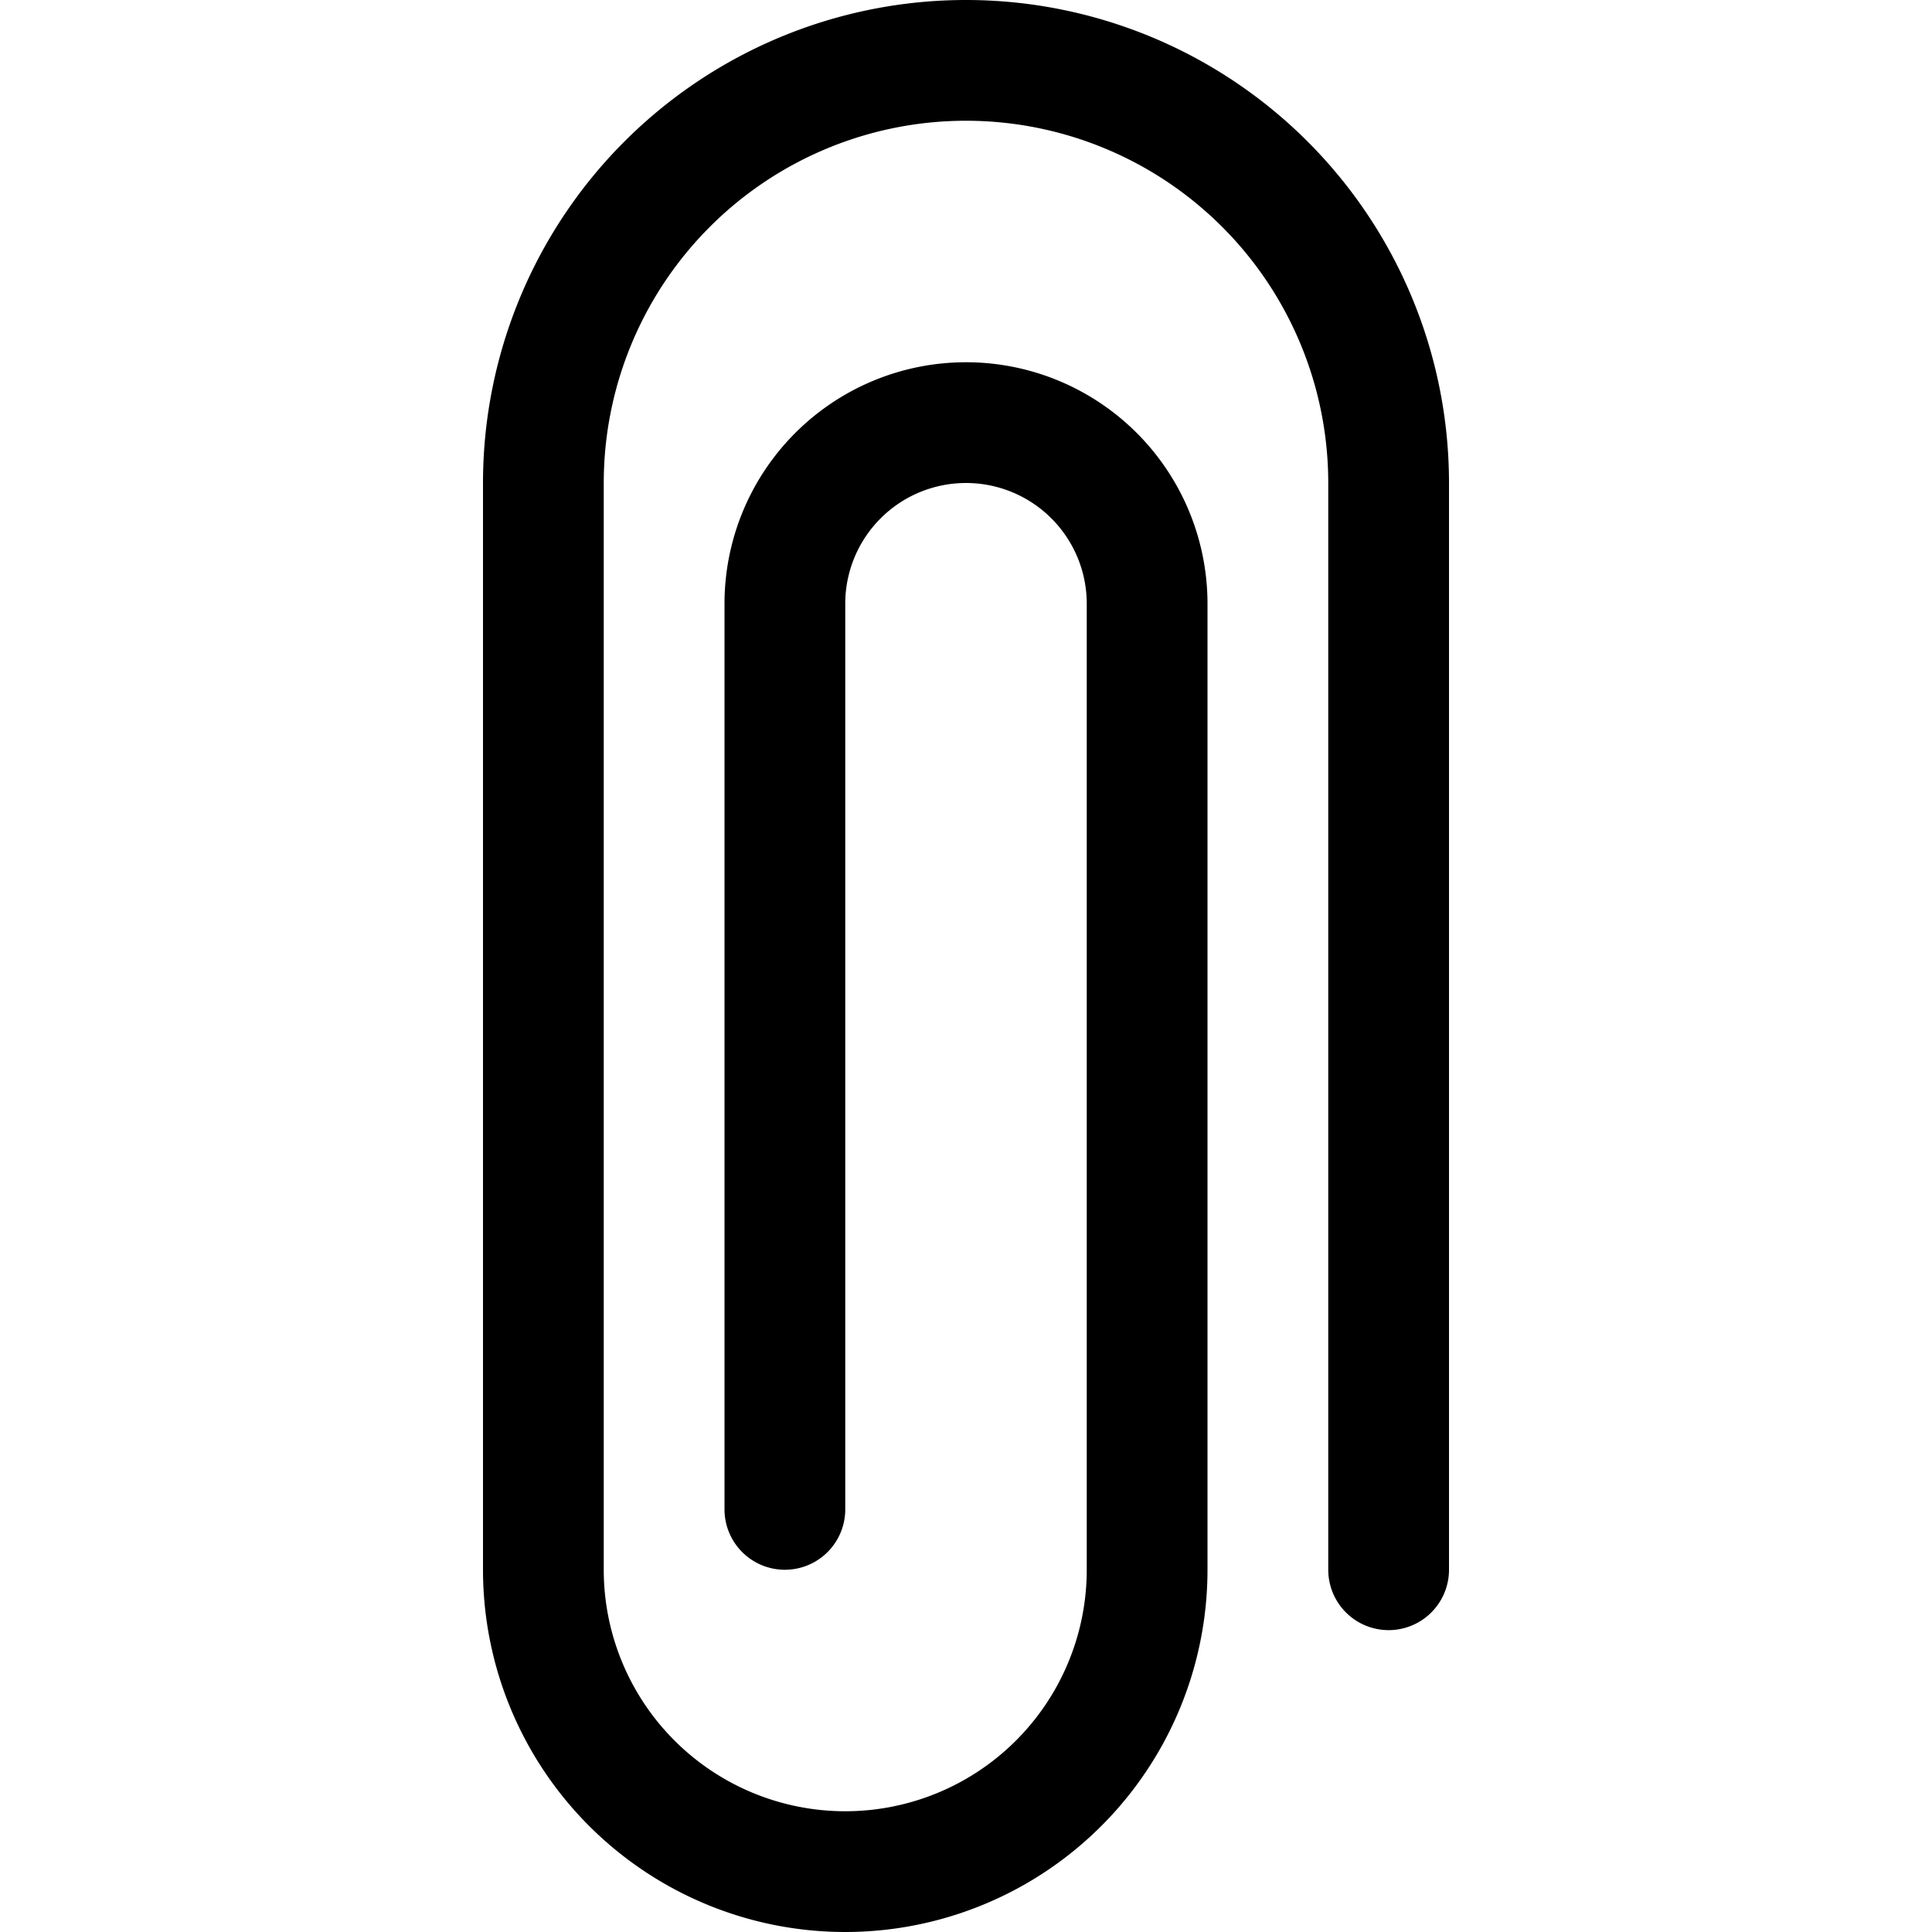
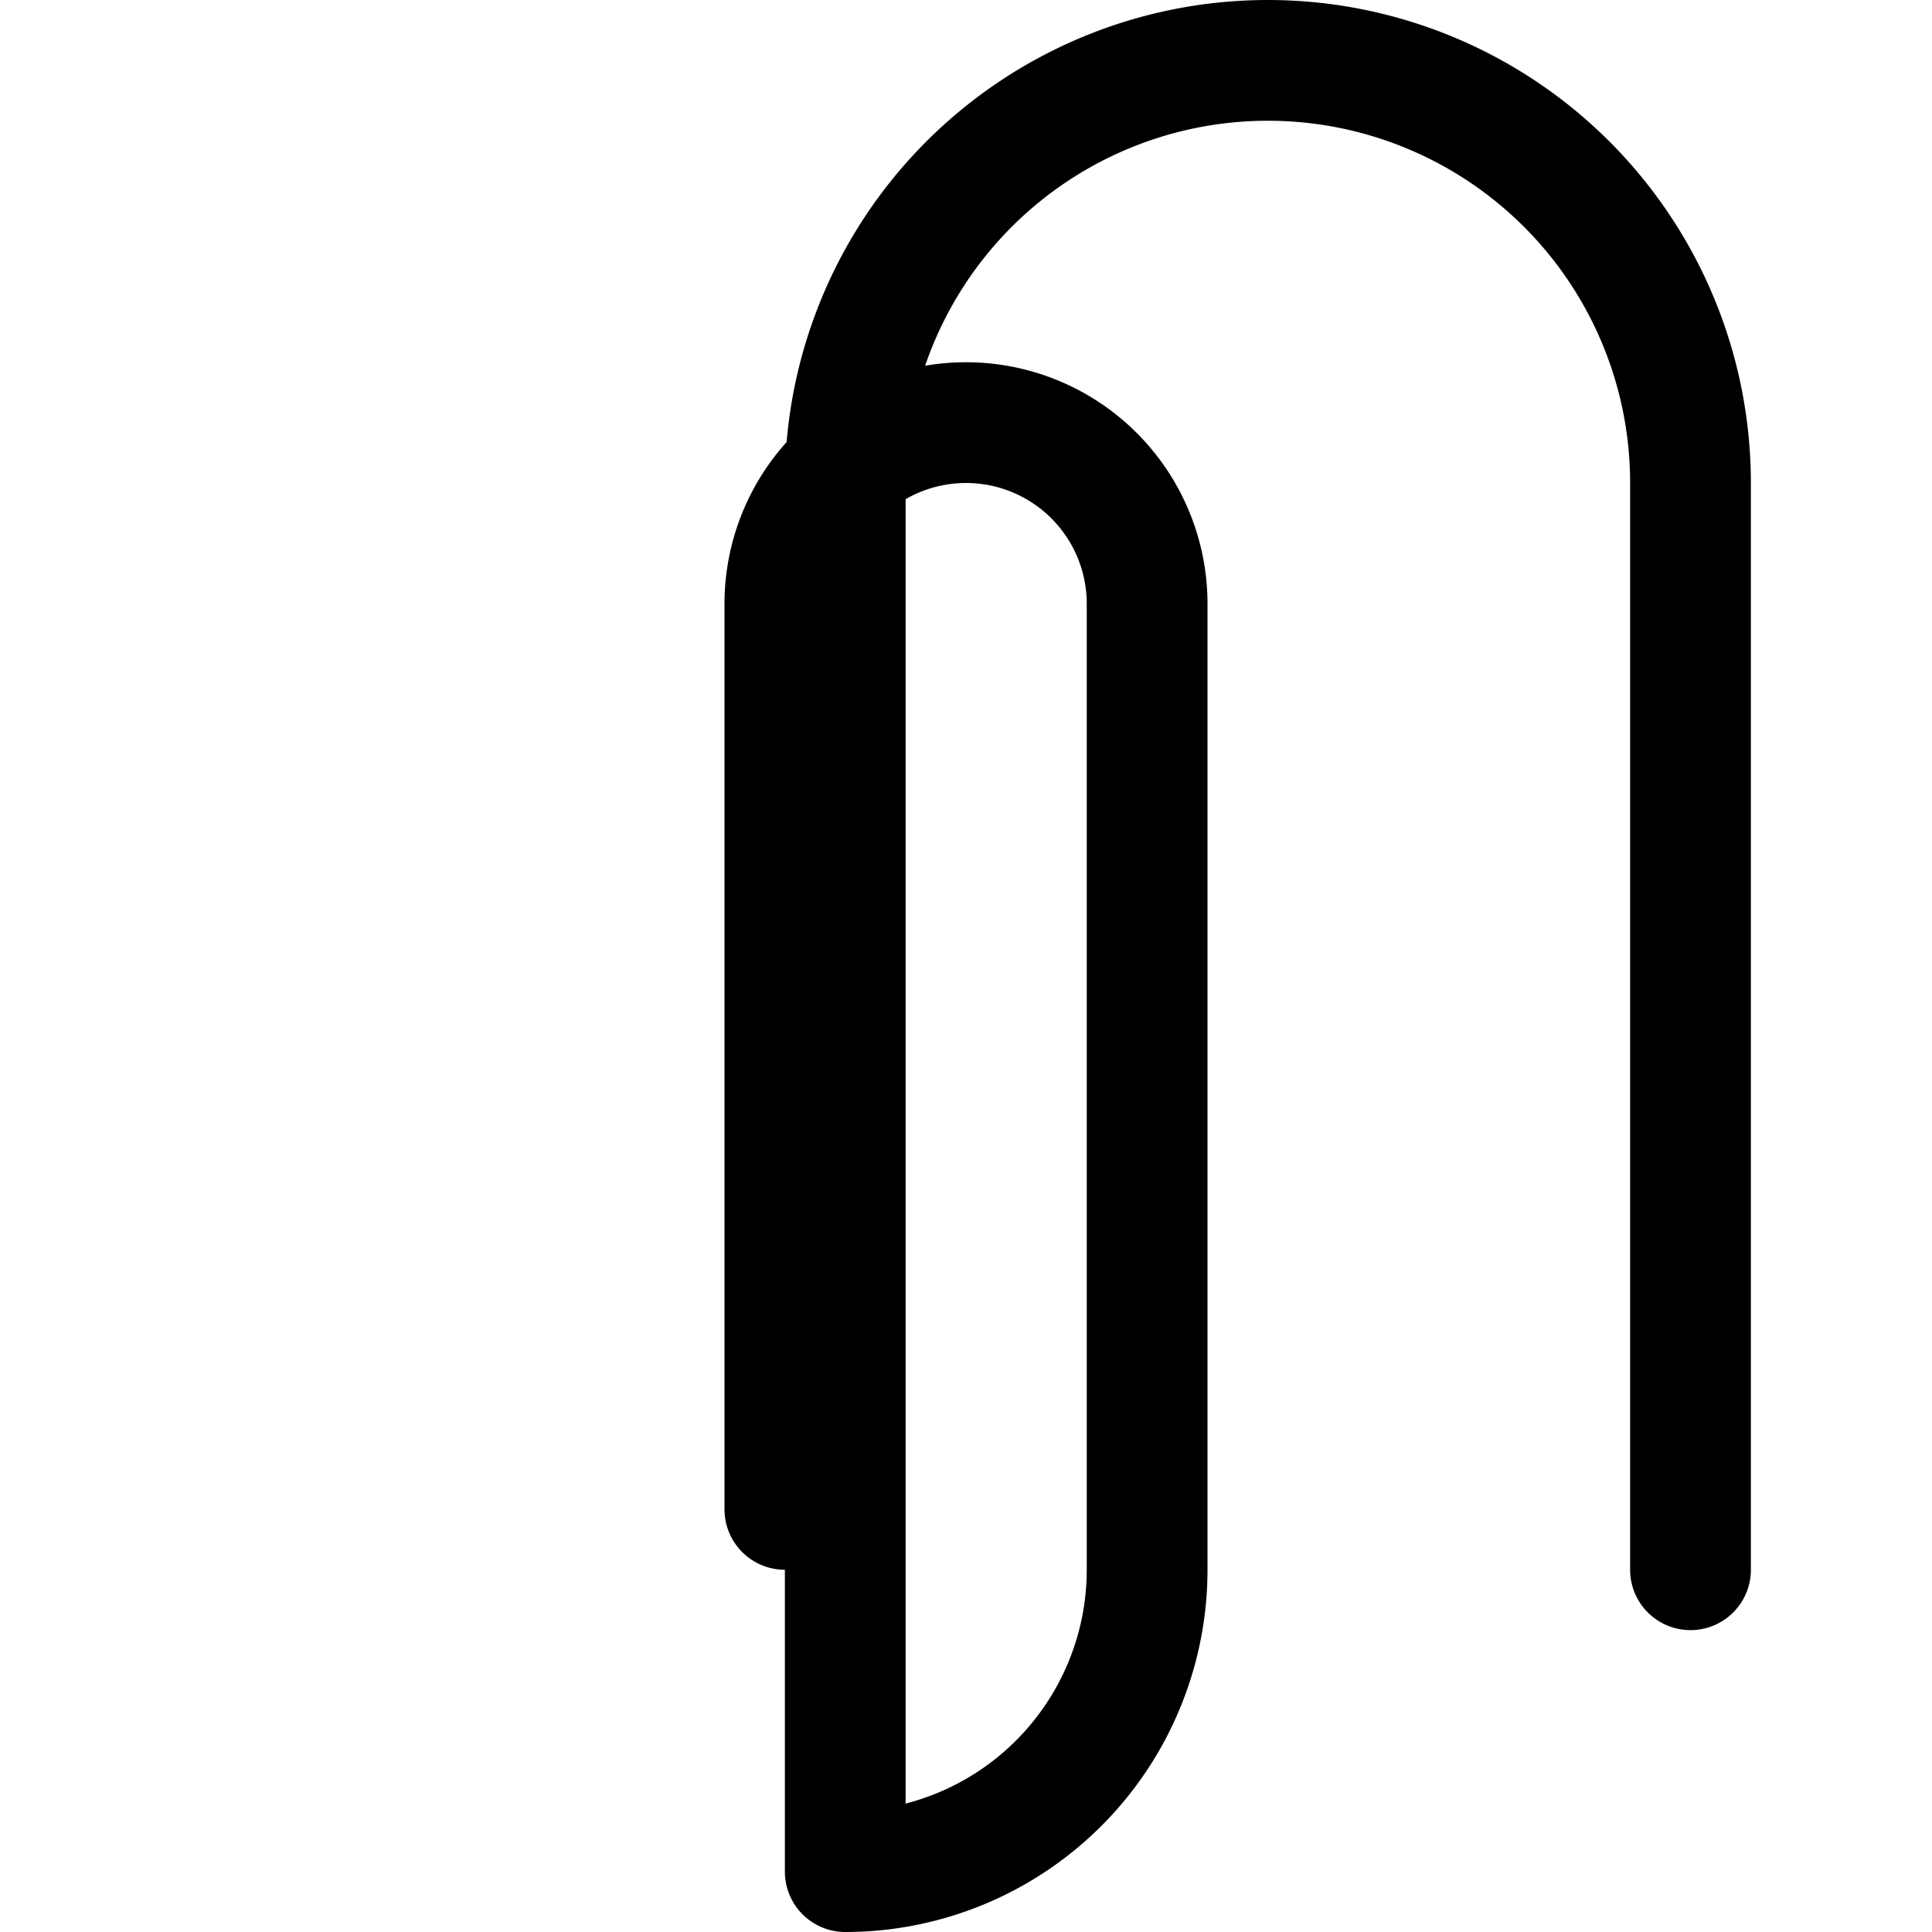
<svg xmlns="http://www.w3.org/2000/svg" width="800px" height="800px" viewBox="0 0 32 32">
  <defs>
    <style>.cls-1{fill:none;stroke:#000000;stroke-linecap:round;stroke-linejoin:round;stroke-width:2px;}</style>
  </defs>
  <title />
  <g data-name="26-clip" id="_26-clip">
-     <path class="cls-1" d="M13,25V10a3,3,0,0,1,3-3h0a3,3,0,0,1,3,3V26a5,5,0,0,1-5,5h0a5,5,0,0,1-5-5V8a7,7,0,0,1,7-7h0a7,7,0,0,1,7,7V26" />
+     <path class="cls-1" d="M13,25V10a3,3,0,0,1,3-3h0a3,3,0,0,1,3,3V26a5,5,0,0,1-5,5h0V8a7,7,0,0,1,7-7h0a7,7,0,0,1,7,7V26" />
  </g>
</svg>